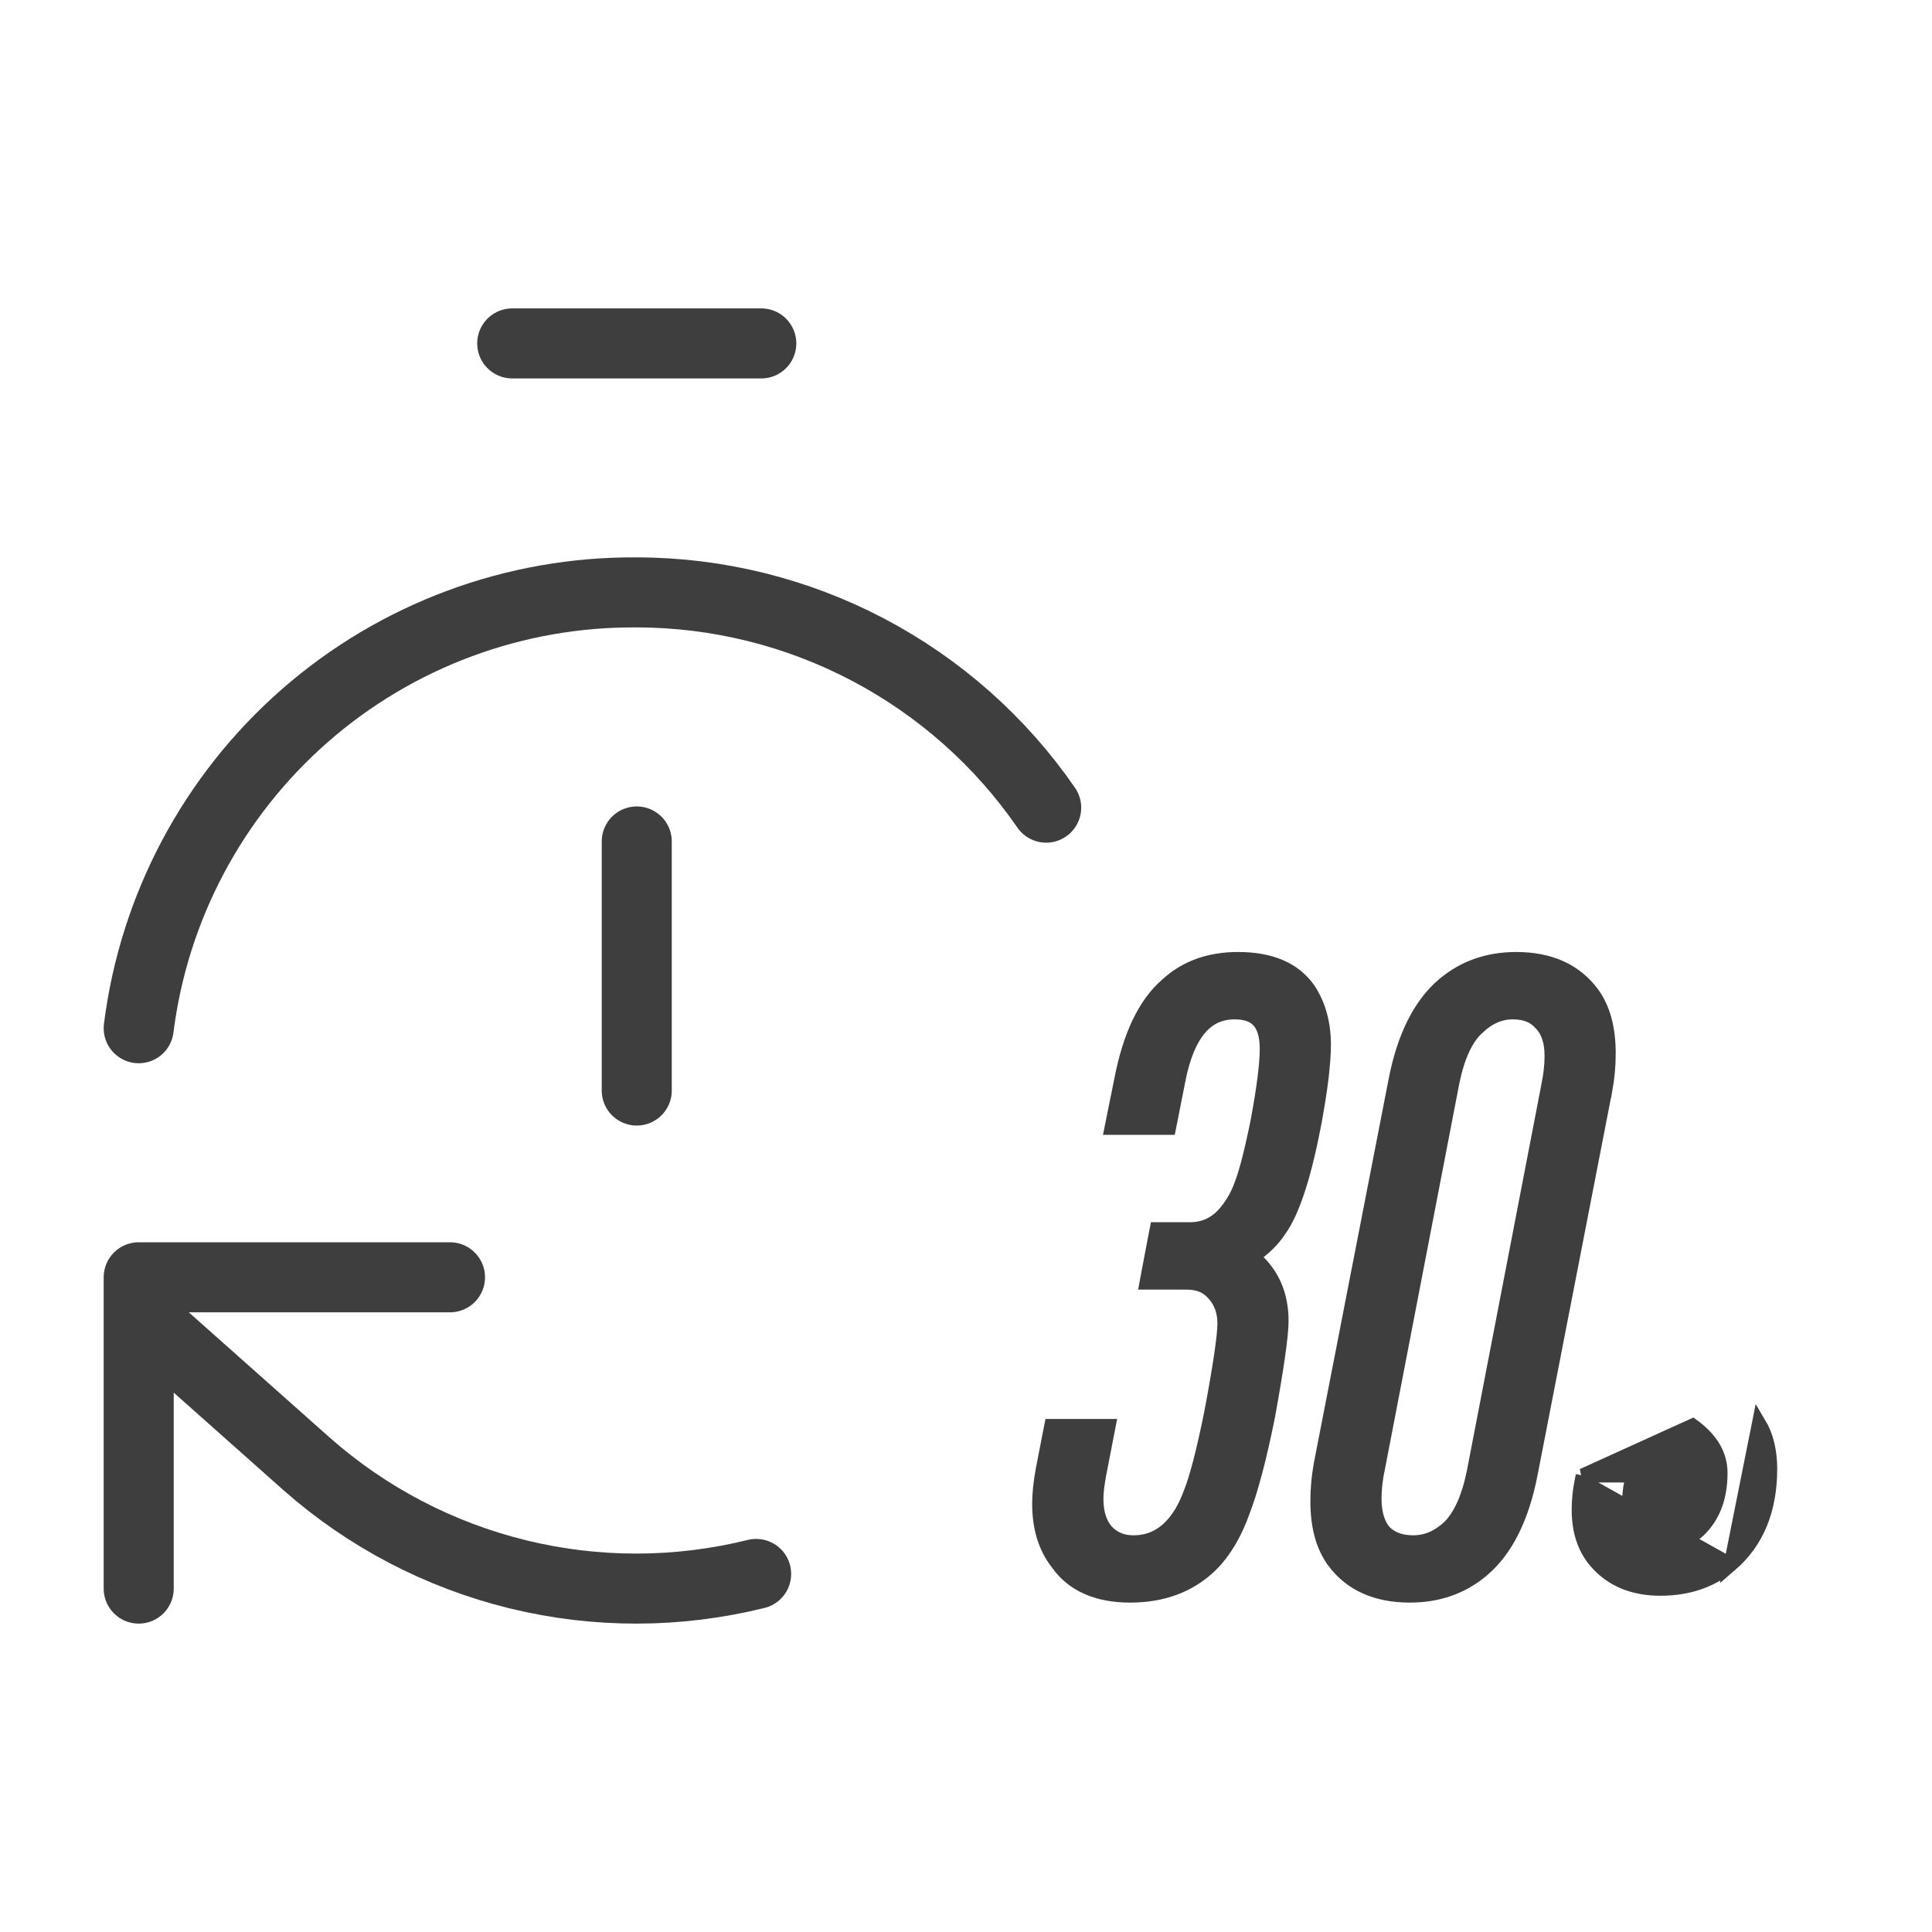
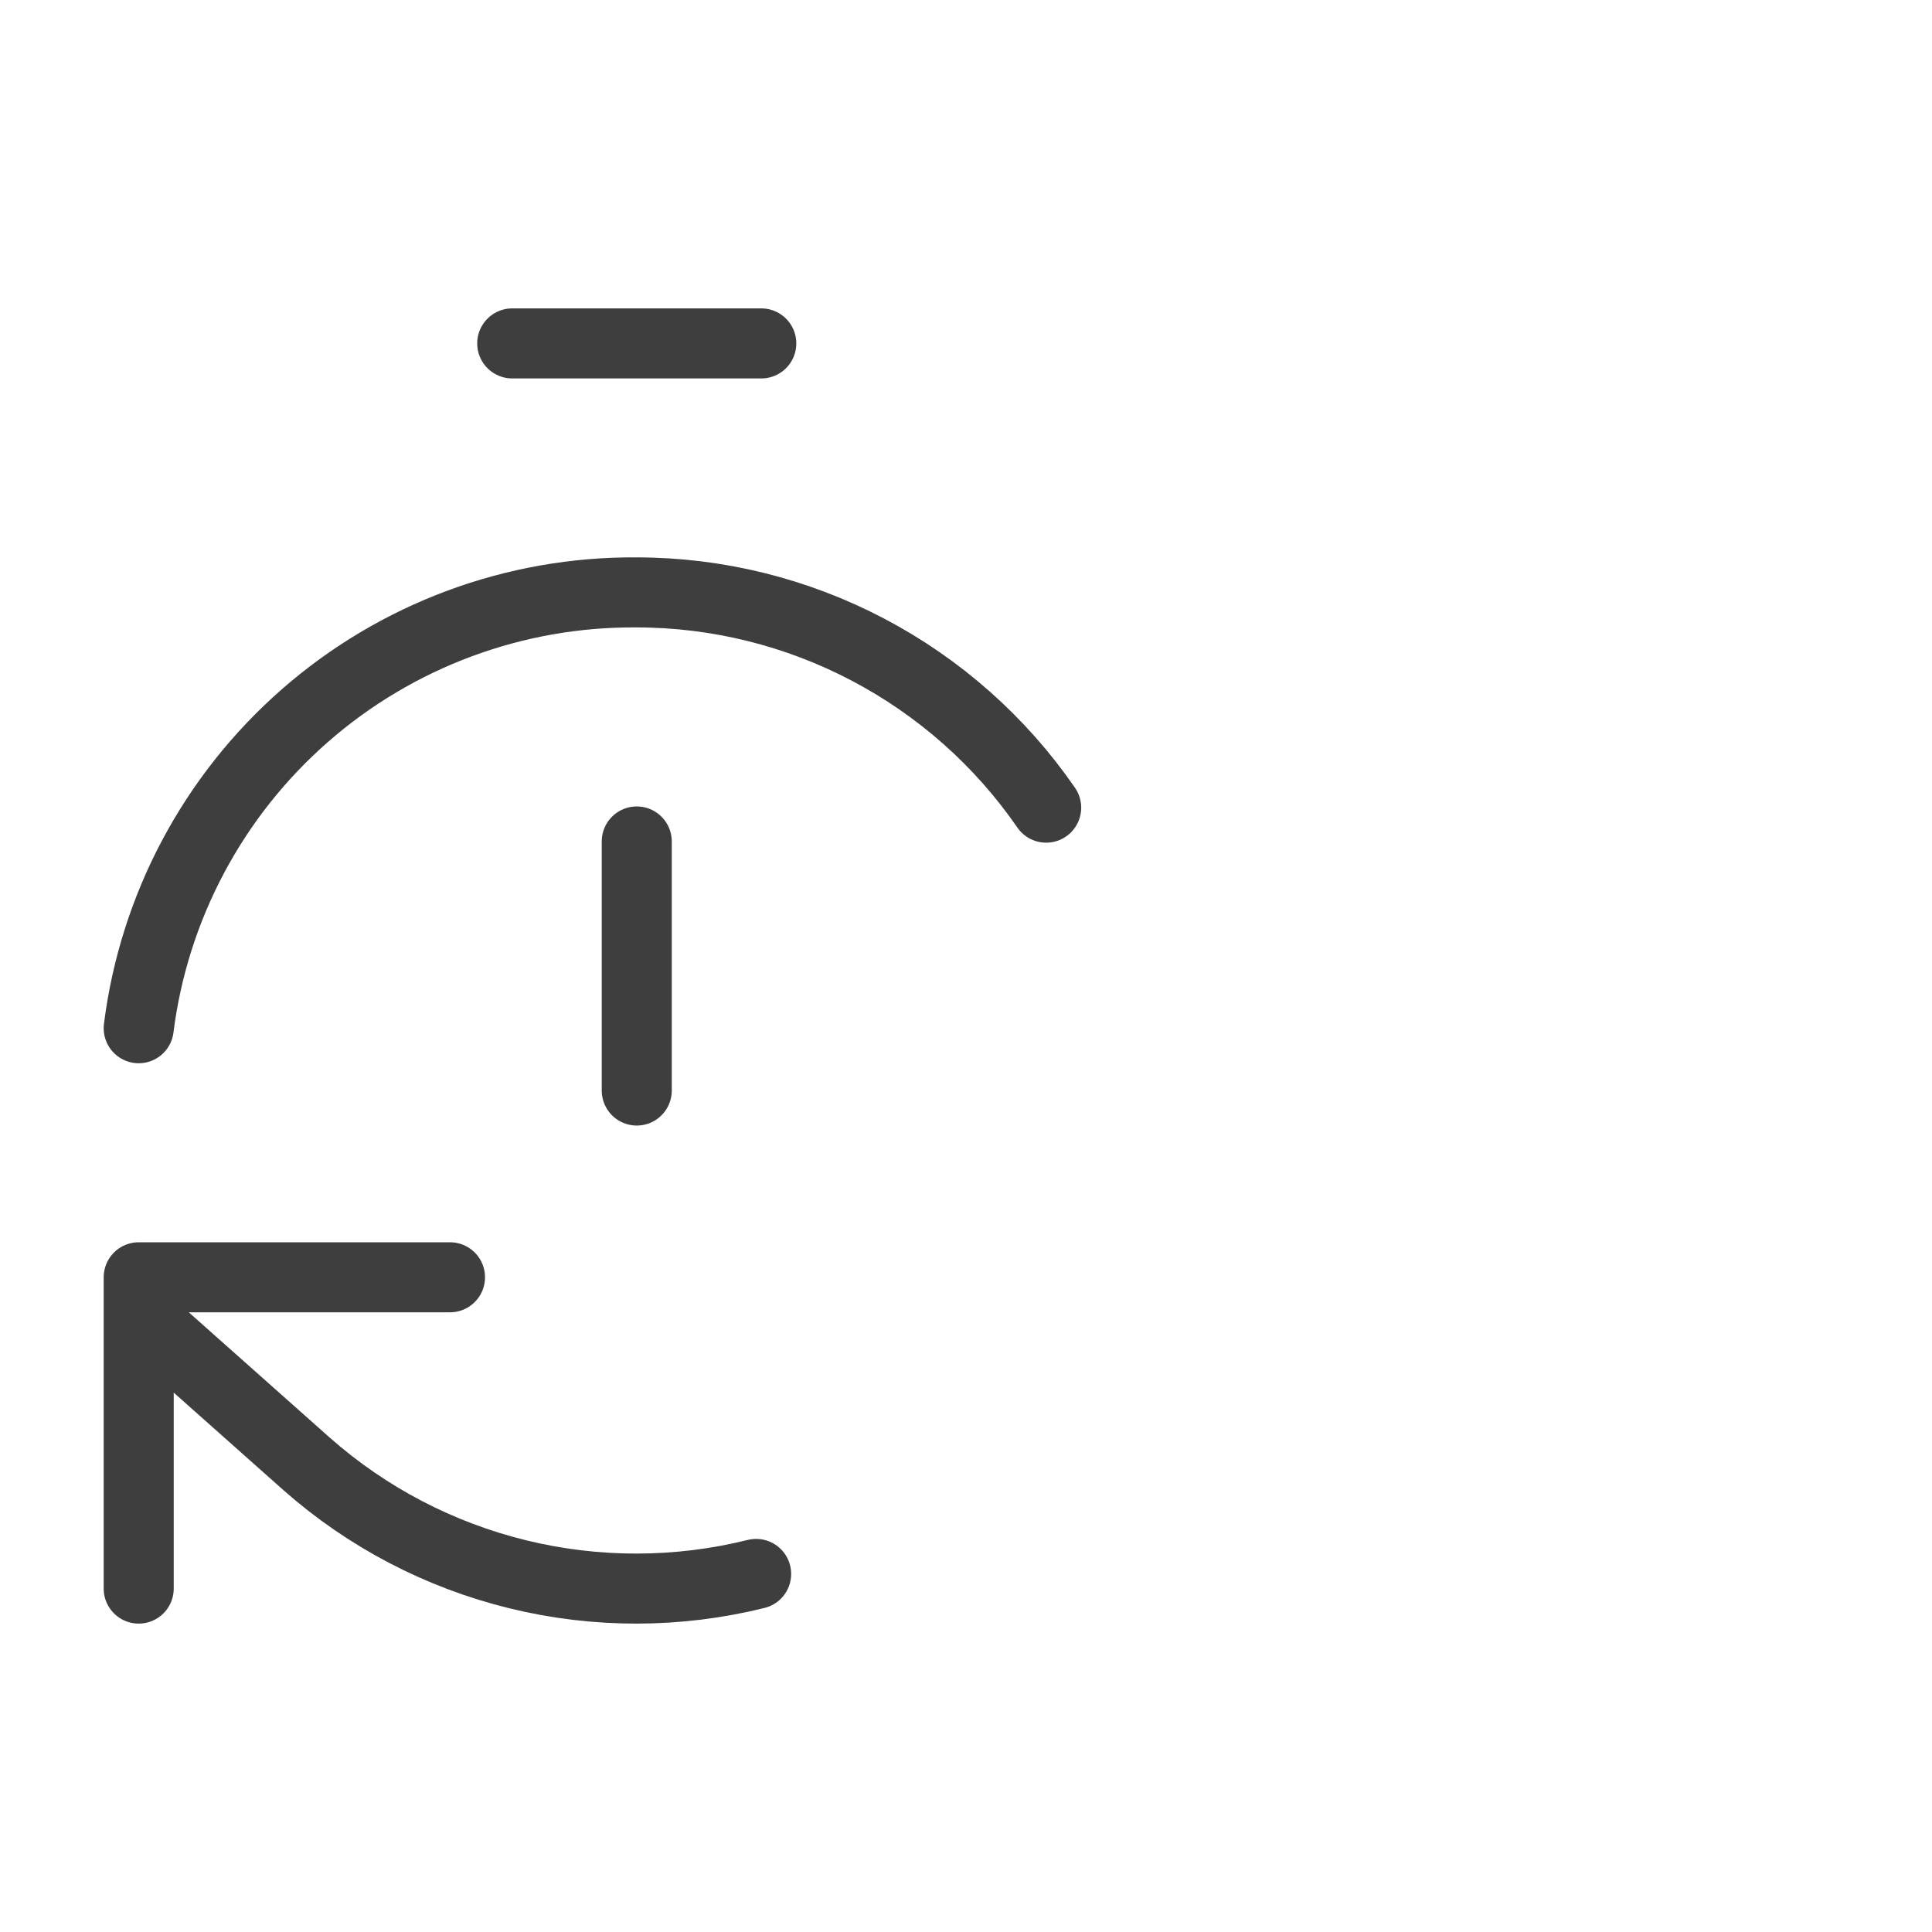
<svg xmlns="http://www.w3.org/2000/svg" width="24" height="24" viewBox="0 0 24 24" fill="none">
  <path d="M6.363 4.266H9.457M7.91 13.547V10.453M1.723 12.773C1.912 11.27 2.647 9.888 3.787 8.89C4.927 7.892 6.395 7.347 7.91 7.359C8.911 7.36 9.896 7.604 10.782 8.07C11.668 8.536 12.428 9.209 12.996 10.033M9.393 19.552C8.421 19.793 7.406 19.795 6.434 19.557C5.461 19.319 4.561 18.849 3.811 18.187L1.723 16.331M5.59 15.867H1.723V19.734" stroke="#3E3E3E" stroke-width="0.87" stroke-linecap="round" stroke-linejoin="round" />
-   <path d="M19.661 18.329H19.732H20.175H20.283L20.26 18.434C20.245 18.505 20.236 18.597 20.236 18.712C20.236 18.856 20.27 18.958 20.327 19.028L20.329 19.03L20.329 19.03C20.4 19.122 20.508 19.174 20.669 19.174C20.847 19.174 20.99 19.119 21.102 19.012C21.281 18.84 21.373 18.605 21.373 18.298C21.373 18.079 21.265 17.883 21.026 17.709L19.661 18.329ZM19.661 18.329L19.647 18.399M19.661 18.329L19.647 18.399M19.647 18.399C19.623 18.517 19.611 18.635 19.611 18.754C19.611 19.011 19.678 19.227 19.819 19.393C20.014 19.624 20.287 19.736 20.626 19.736C20.967 19.736 21.26 19.638 21.499 19.437L21.499 19.437L21.5 19.436M19.647 18.399L21.5 19.436M21.5 19.436C21.829 19.152 21.99 18.751 21.99 18.247C21.99 18.028 21.945 17.837 21.851 17.68L21.5 19.436ZM13.829 13.906L13.808 14.01H13.915H14.451H14.522L14.536 13.94L14.639 13.419L14.639 13.419L14.639 13.419C14.697 13.122 14.787 12.91 14.904 12.774C15.018 12.641 15.16 12.576 15.338 12.576C15.484 12.576 15.578 12.616 15.637 12.682C15.698 12.75 15.736 12.861 15.736 13.03C15.736 13.213 15.7 13.507 15.624 13.917C15.549 14.292 15.481 14.555 15.422 14.71L15.422 14.71L15.421 14.712C15.37 14.857 15.294 14.984 15.192 15.096C15.078 15.213 14.943 15.27 14.781 15.27H14.441H14.369L14.355 15.341L14.262 15.83L14.243 15.933H14.348H14.74C14.891 15.933 14.999 15.981 15.076 16.072L15.076 16.072L15.078 16.074C15.165 16.17 15.21 16.29 15.21 16.441C15.21 16.594 15.157 16.96 15.046 17.55C14.95 18.024 14.866 18.35 14.793 18.534L14.793 18.534L14.792 18.536C14.726 18.719 14.643 18.86 14.543 18.962C14.415 19.094 14.262 19.159 14.079 19.159C13.944 19.159 13.836 19.114 13.751 19.027C13.667 18.934 13.62 18.801 13.62 18.619C13.62 18.542 13.632 18.435 13.659 18.295L13.752 17.817L13.772 17.714H13.667H13.13H13.059L13.045 17.784L12.952 18.262L12.952 18.262L12.952 18.263C12.924 18.416 12.909 18.556 12.909 18.682C12.909 18.973 12.982 19.219 13.133 19.414C13.325 19.69 13.634 19.821 14.038 19.821C14.442 19.821 14.778 19.698 15.038 19.446L15.038 19.446C15.208 19.279 15.341 19.054 15.44 18.776C15.546 18.5 15.65 18.102 15.754 17.584L15.754 17.584L15.754 17.583C15.863 16.983 15.92 16.588 15.92 16.409C15.92 16.075 15.799 15.805 15.558 15.609C15.698 15.517 15.811 15.407 15.895 15.279C16.065 15.041 16.208 14.588 16.331 13.939L16.331 13.939C16.407 13.526 16.446 13.205 16.446 12.977C16.446 12.715 16.384 12.486 16.257 12.292L16.257 12.292L16.255 12.29C16.075 12.032 15.775 11.913 15.379 11.913C15.025 11.913 14.728 12.018 14.496 12.233C14.221 12.471 14.037 12.864 13.932 13.396C13.932 13.396 13.932 13.396 13.932 13.396L13.829 13.906ZM17.336 13.417L17.336 13.418L16.407 18.188L16.407 18.188L16.407 18.189C16.379 18.342 16.365 18.496 16.365 18.651C16.365 18.953 16.429 19.203 16.567 19.392L16.567 19.393C16.78 19.682 17.101 19.821 17.514 19.821C17.863 19.821 18.166 19.716 18.416 19.503L18.416 19.503C18.712 19.252 18.908 18.851 19.013 18.317L19.013 18.317L19.941 13.546L19.941 13.546L19.942 13.546C19.97 13.392 19.984 13.238 19.984 13.084C19.984 12.782 19.92 12.531 19.782 12.342L19.782 12.342C19.569 12.053 19.248 11.913 18.835 11.913C18.486 11.913 18.183 12.018 17.933 12.231L17.932 12.231C17.637 12.482 17.441 12.883 17.336 13.417ZM17.114 18.254L17.115 18.253L18.043 13.441C18.11 13.115 18.215 12.899 18.347 12.775L18.347 12.775L18.349 12.774C18.486 12.639 18.634 12.576 18.793 12.576C18.952 12.576 19.063 12.625 19.14 12.715L19.14 12.715L19.144 12.719C19.226 12.804 19.274 12.932 19.274 13.116C19.274 13.229 19.261 13.351 19.234 13.481L19.234 13.482L18.306 18.294C18.239 18.618 18.134 18.839 18.001 18.97C17.864 19.098 17.716 19.159 17.555 19.159C17.396 19.159 17.28 19.112 17.197 19.028C17.119 18.935 17.075 18.802 17.075 18.619C17.075 18.505 17.088 18.383 17.114 18.254Z" fill="#3E3E3E" stroke="#3E3E3E" stroke-width="0.174" />
</svg>